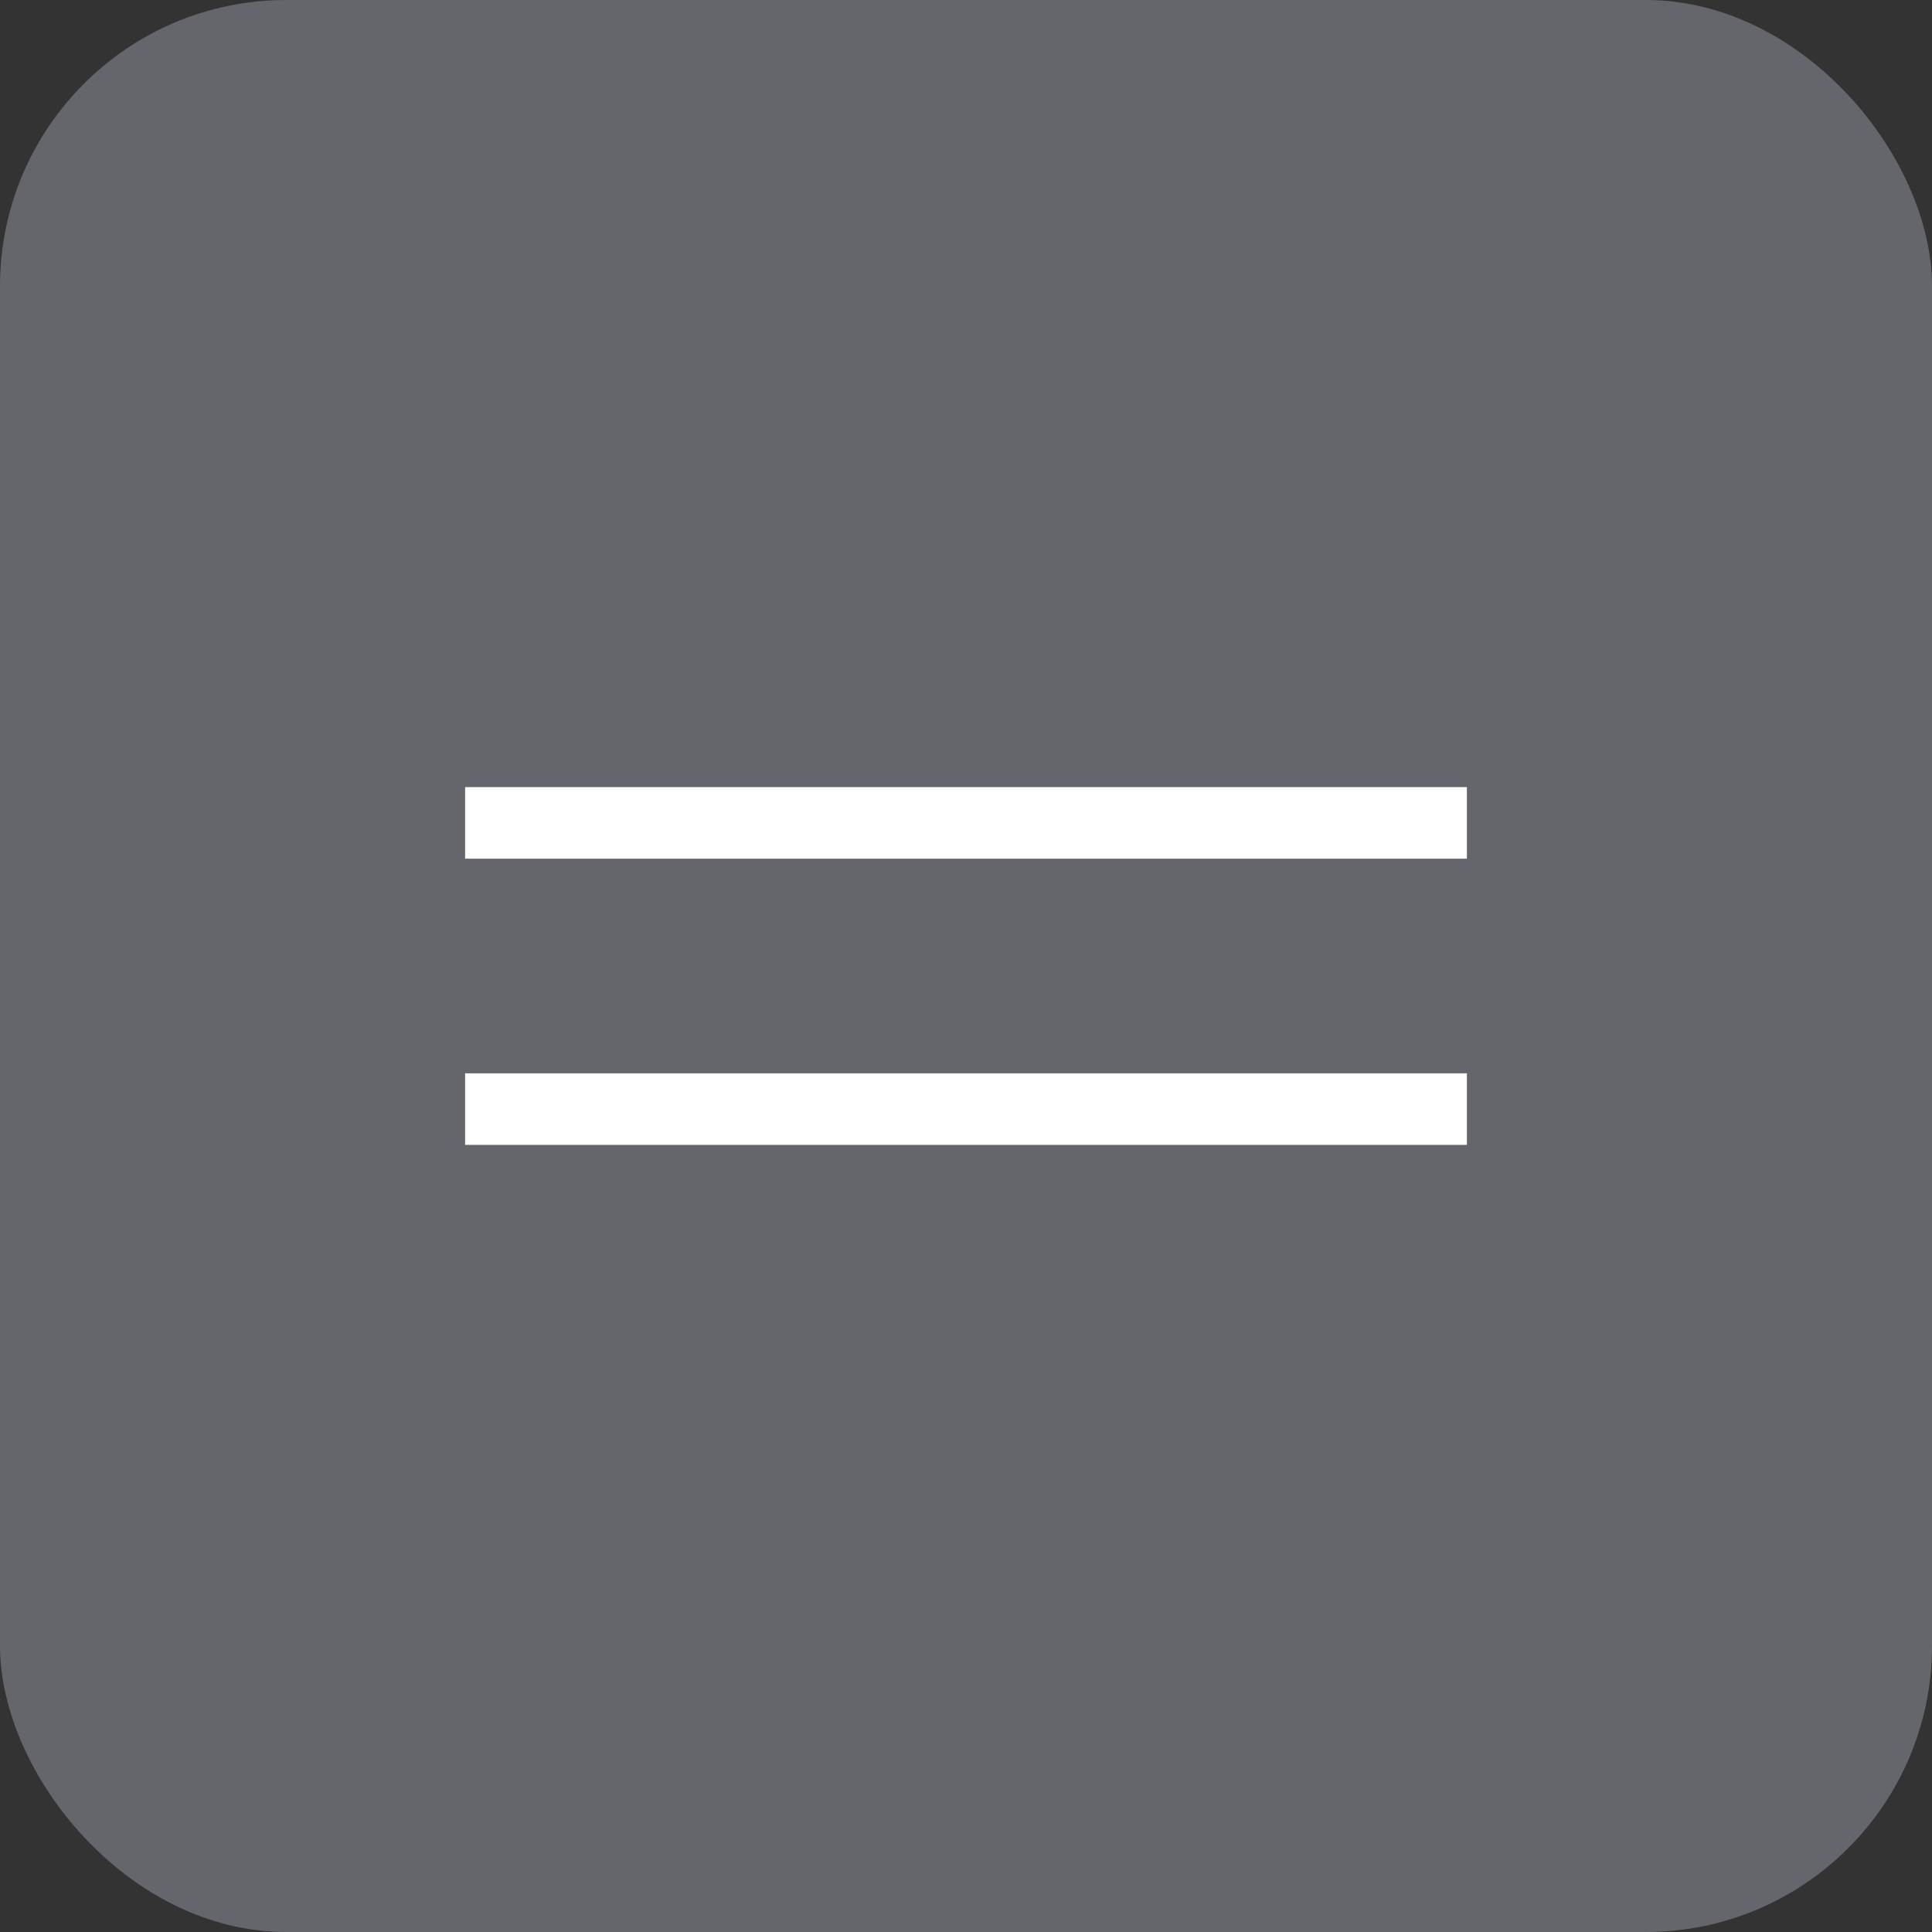
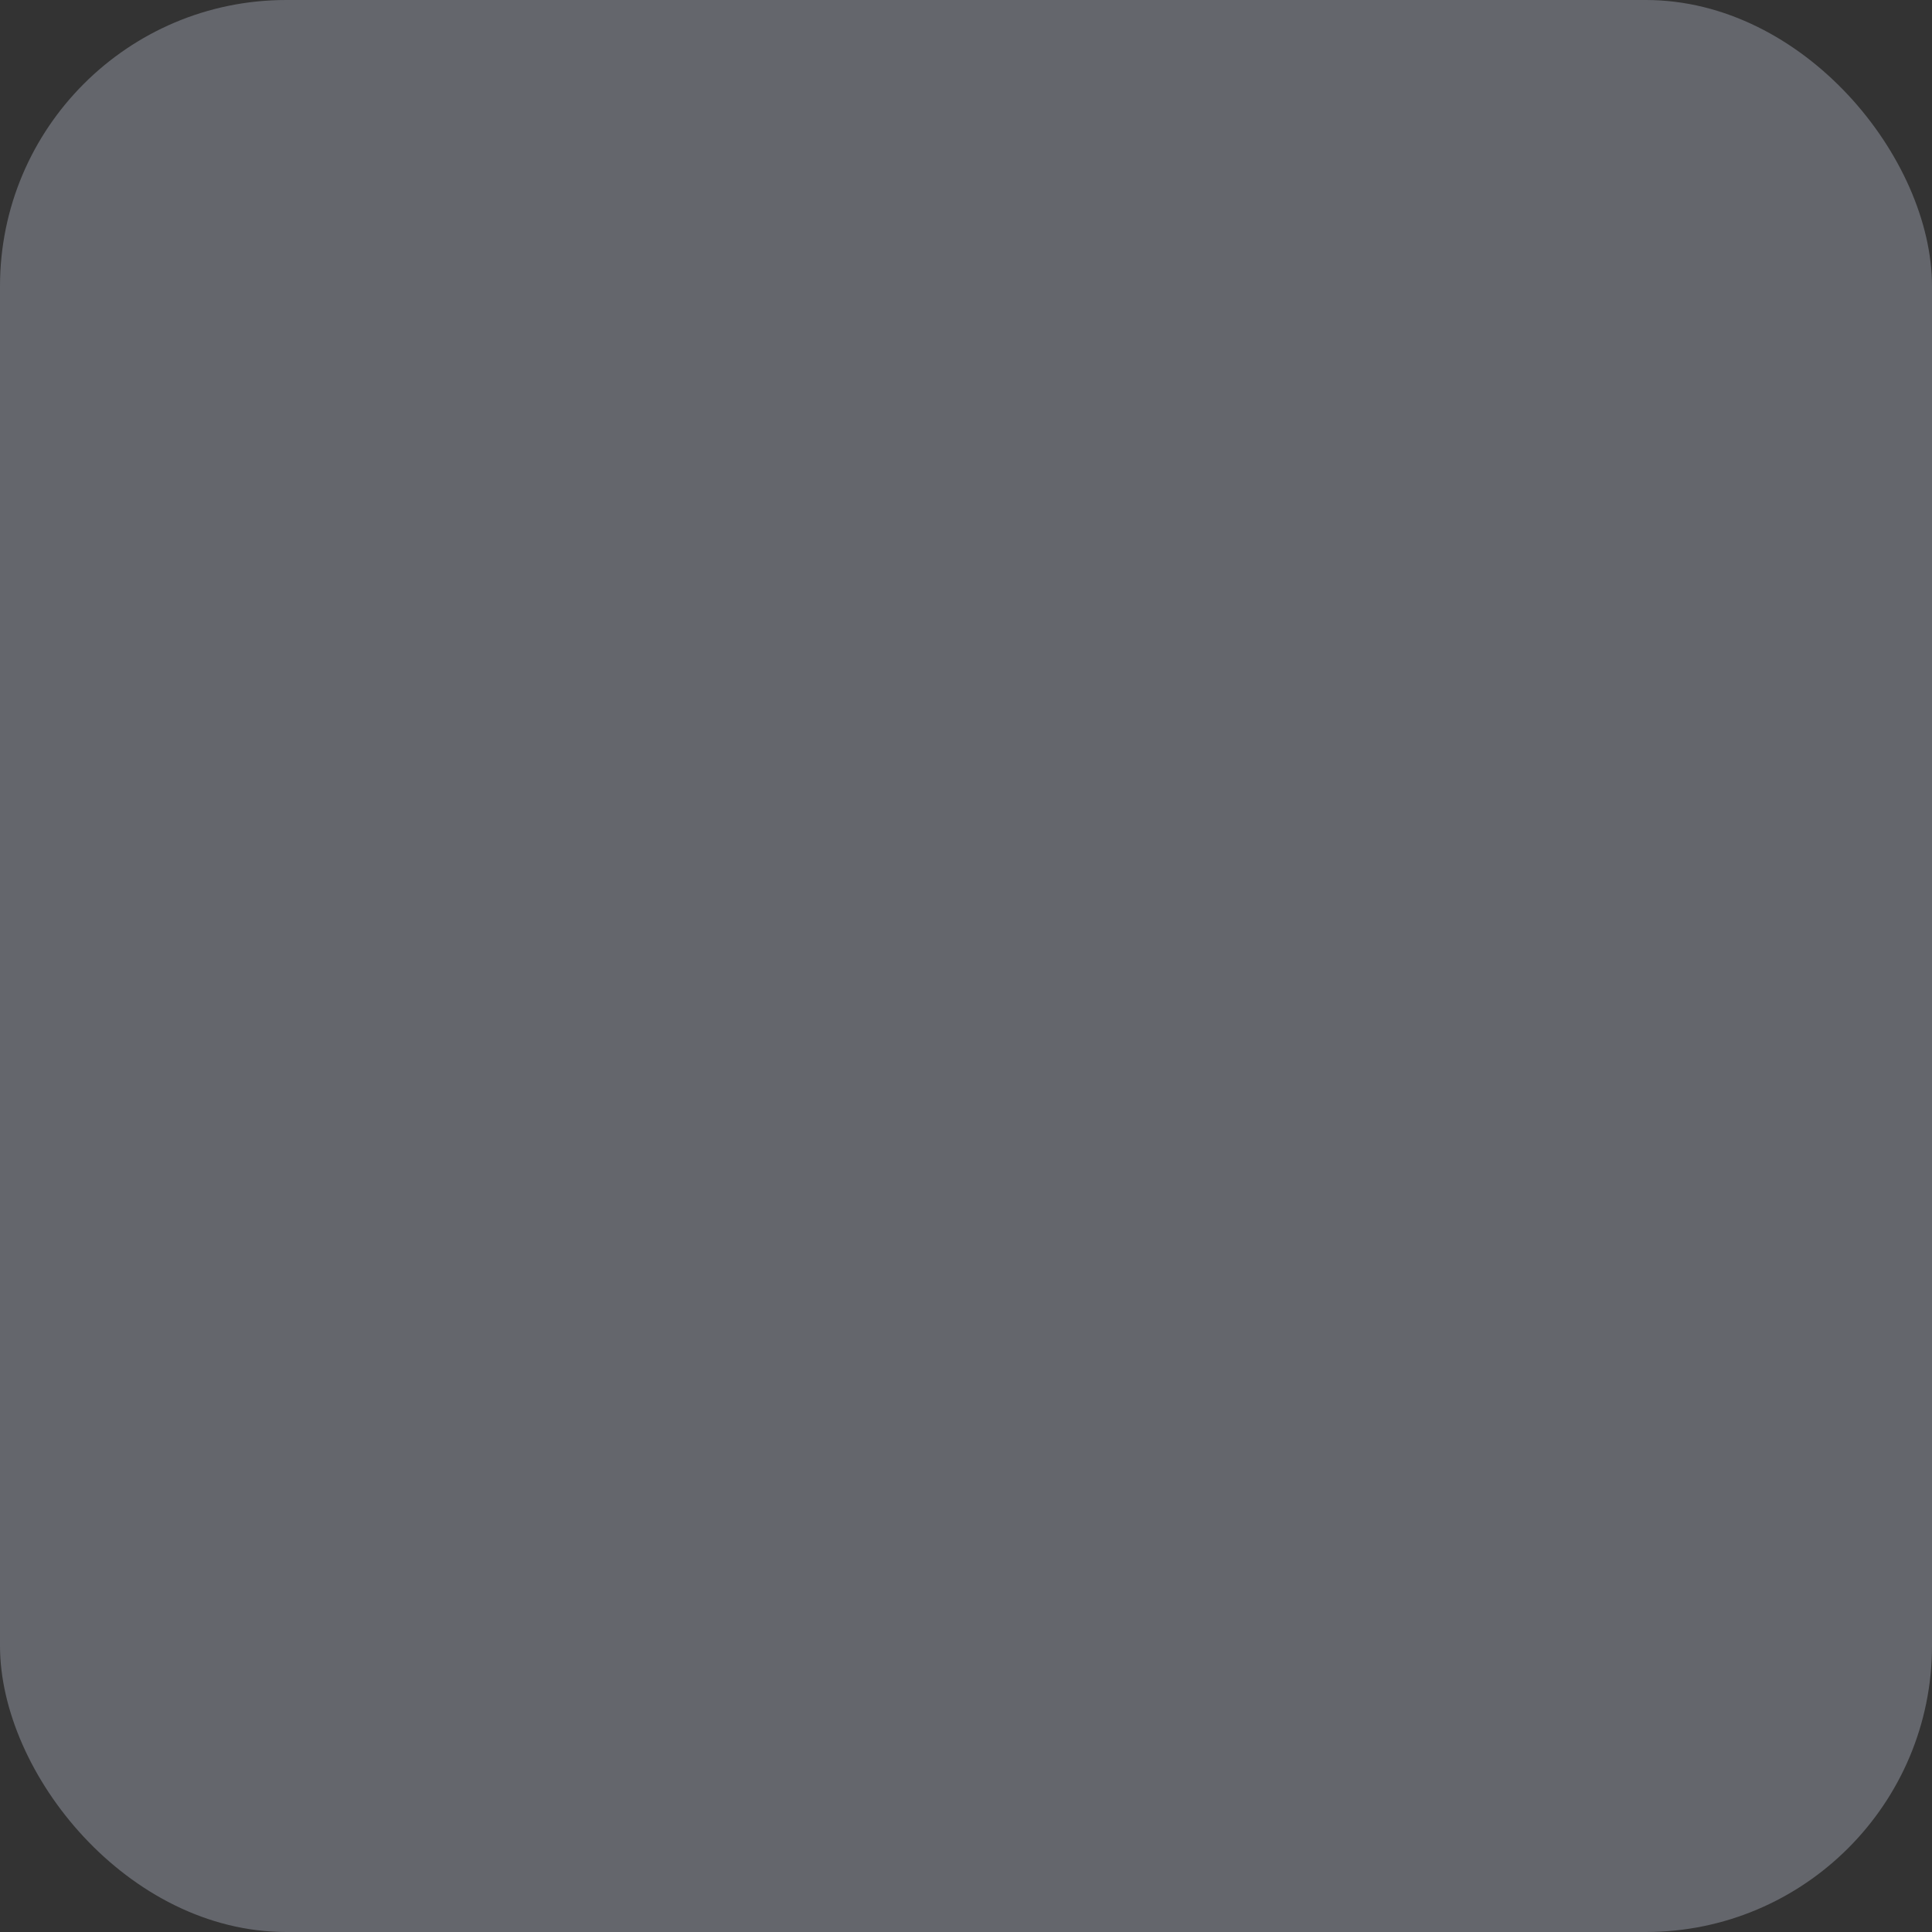
<svg xmlns="http://www.w3.org/2000/svg" width="27" height="27" viewBox="0 0 27 27" fill="none">
  <rect x="0" y="0" width="27" height="27" fill="#333333" stroke="none" />
  <rect width="27" height="27" rx="4" fill="#64666C" />
  <mask id="mask0_862_17" style="mask-type:alpha" maskUnits="userSpaceOnUse" x="1" y="1" width="25" height="25">
    <rect x="1.5" y="1.5" width="24" height="24" fill="#D9D9D9" />
  </mask>
  <g mask="url(#mask0_862_17)">
-     <path d="M6.5 16V15H20.5V16H6.5ZM6.5 12V11H20.5V12H6.5Z" fill="white" />
-   </g>
+     </g>
</svg>